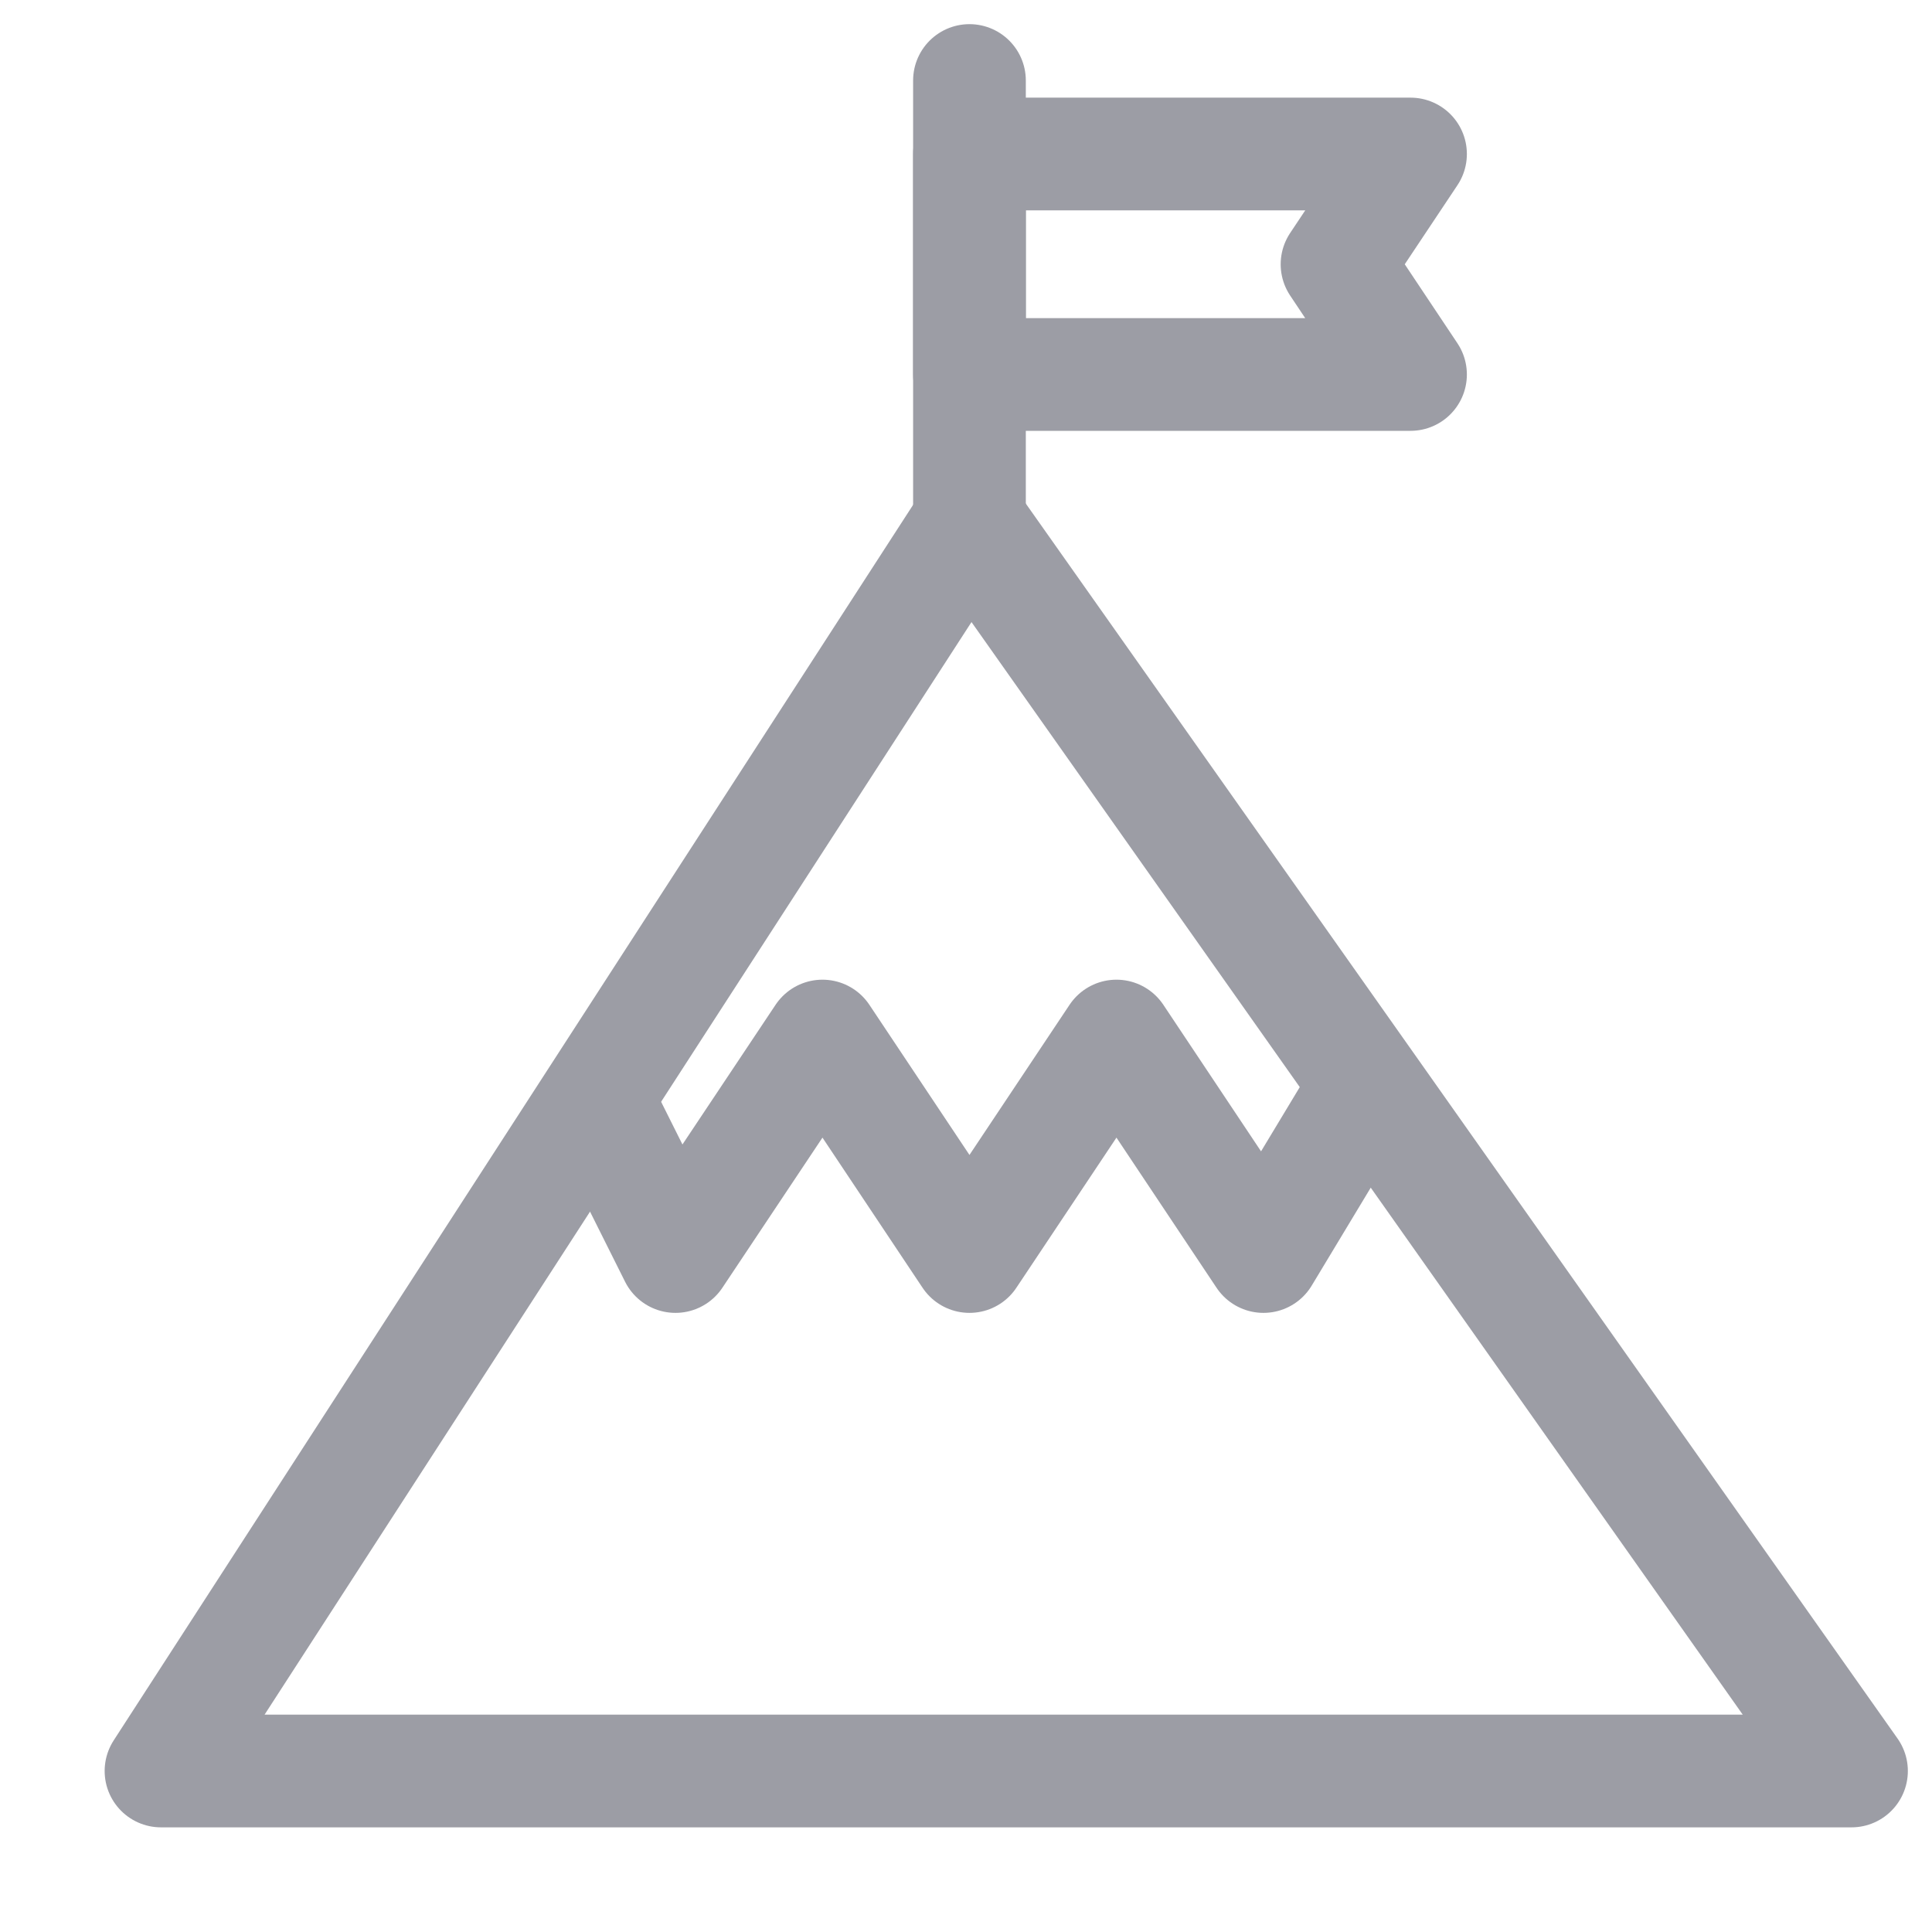
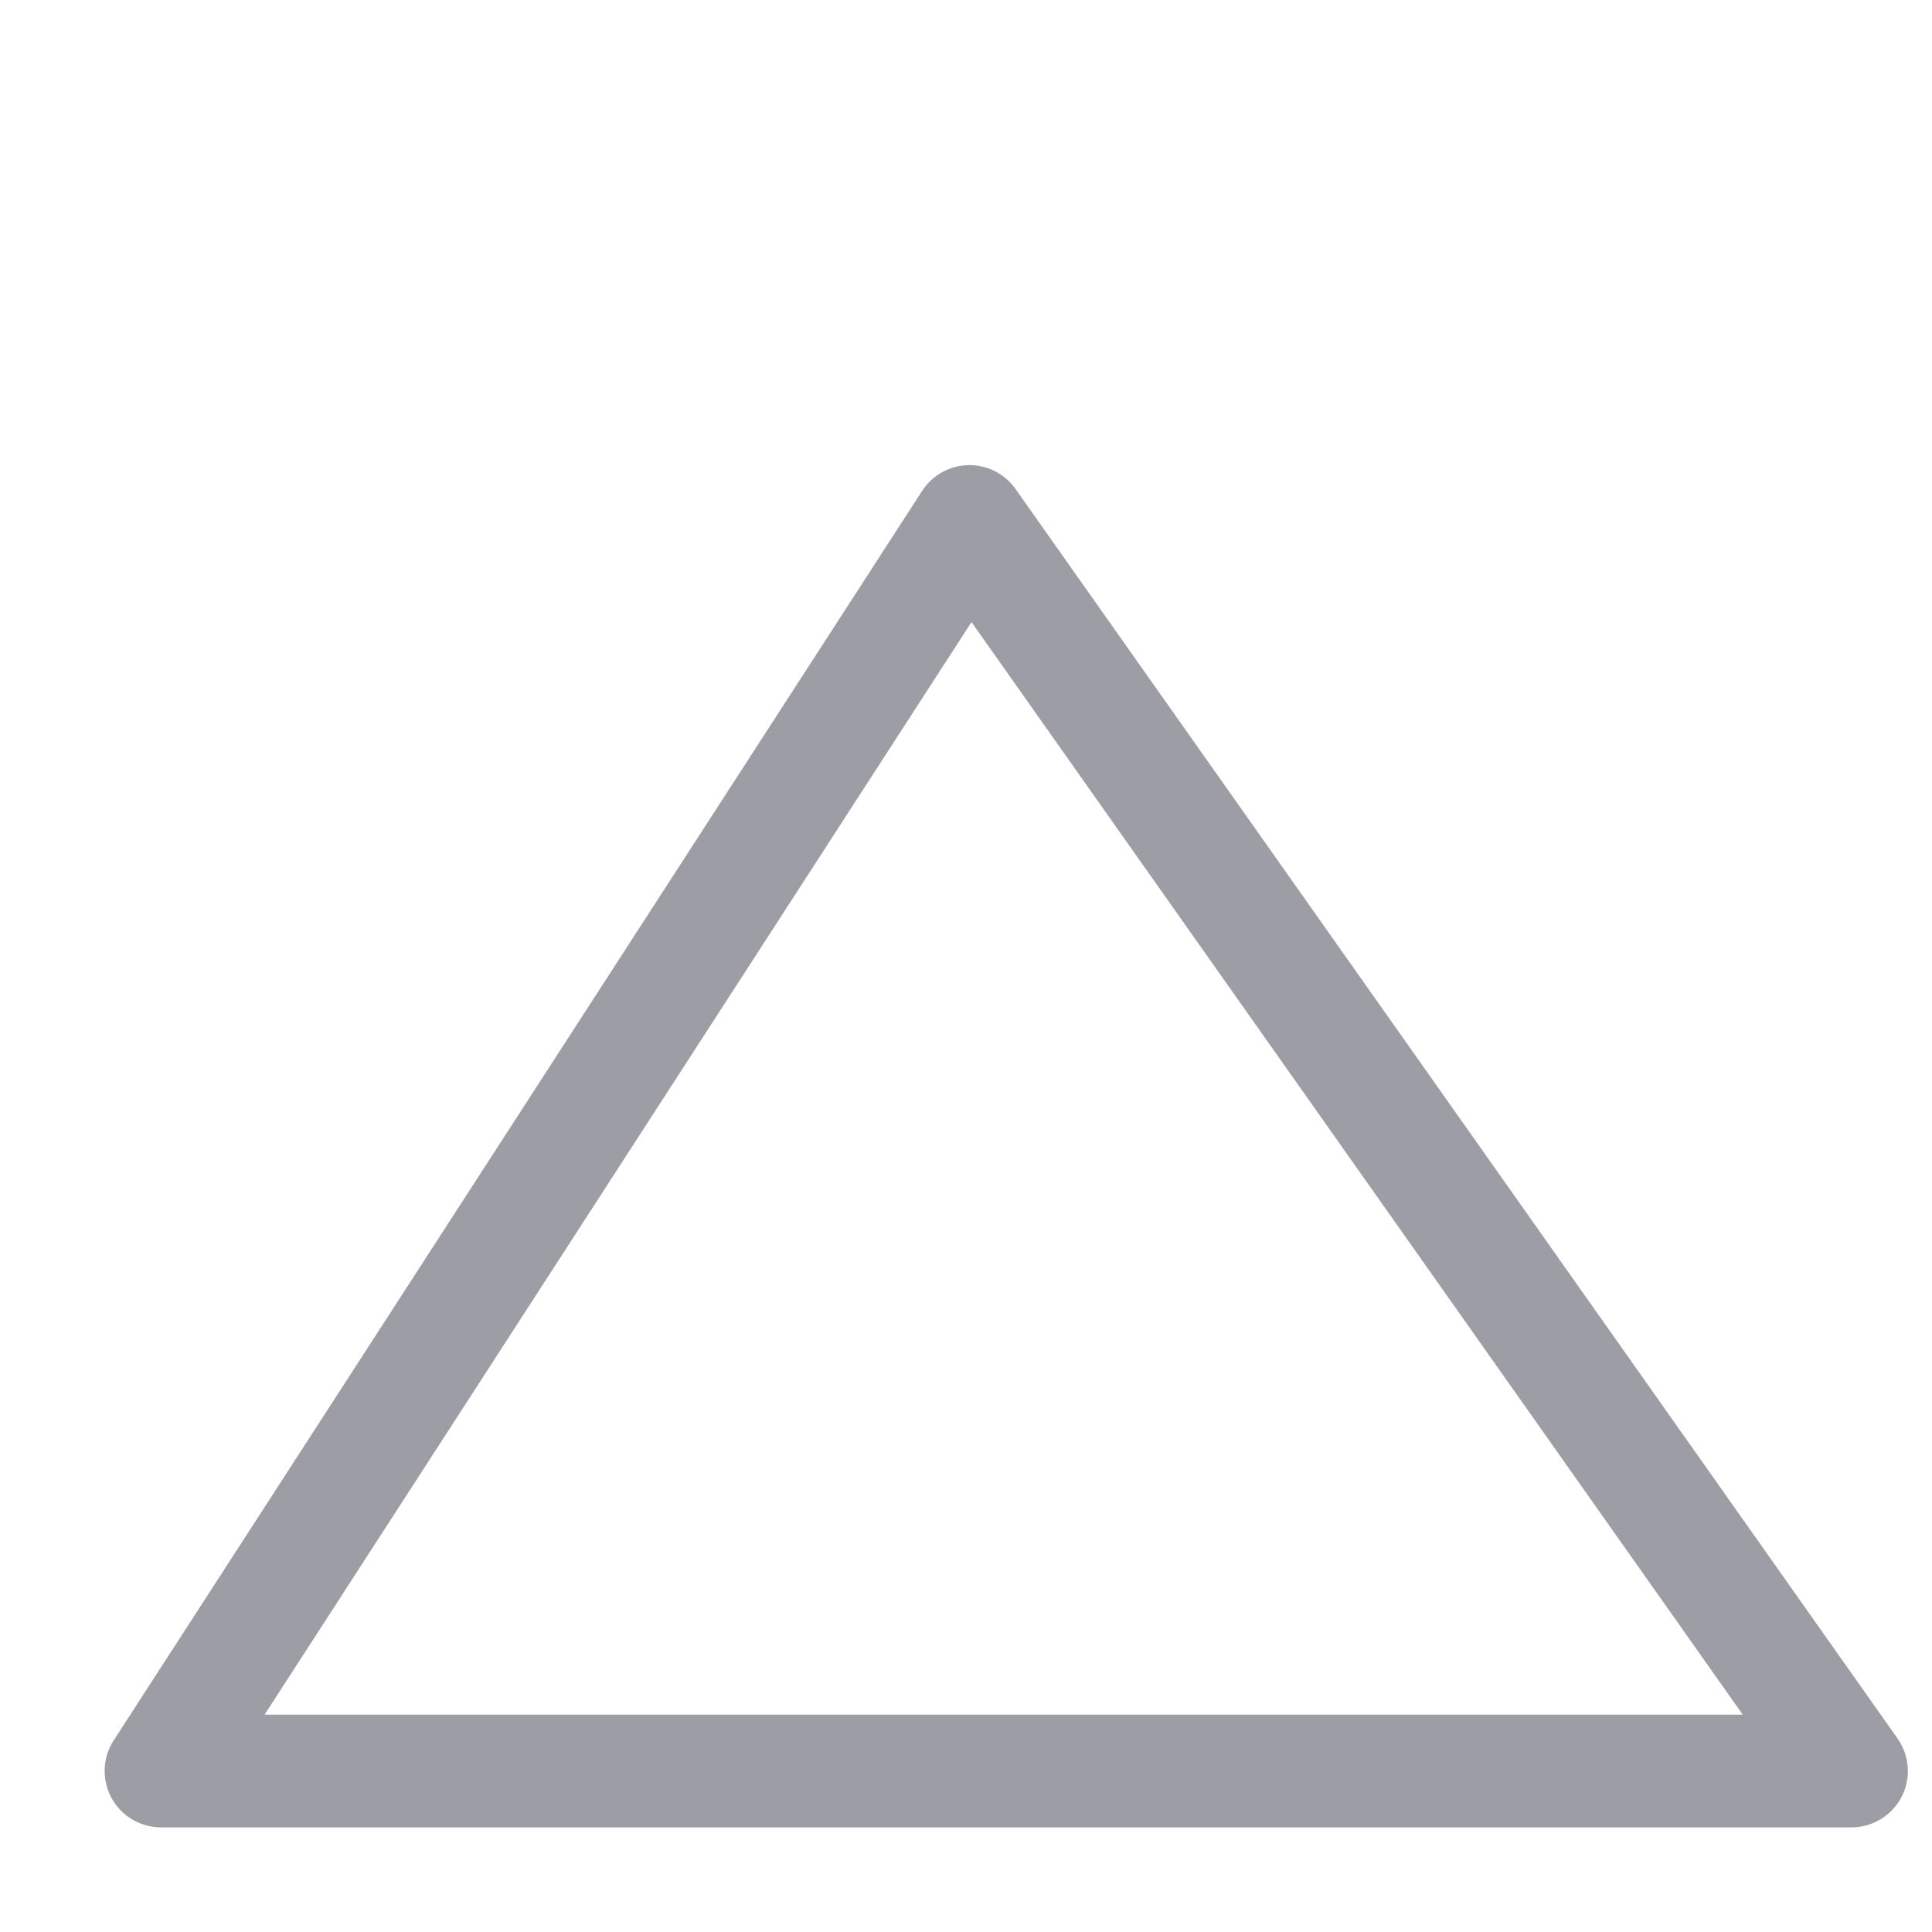
<svg xmlns="http://www.w3.org/2000/svg" width="24" height="24" viewBox="0 0 24 24" fill="none">
-   <path d="M7.478 13.783L8.391 15.609L10.217 12.87L12.043 15.609L13.869 12.87L15.695 15.609L16.983 13.472" stroke="#9C9DA5" stroke-width="1.4" stroke-linejoin="round" />
  <path fill-rule="evenodd" clip-rule="evenodd" d="M12.043 6.478L2 22H23L12.043 6.478Z" stroke="#9C9DA5" stroke-width="1.4" stroke-linecap="round" stroke-linejoin="round" />
-   <path d="M12.043 1V6.478" stroke="#9C9DA5" stroke-width="1.4" stroke-linecap="round" stroke-linejoin="round" />
-   <path d="M17.522 4.652H12.043V1.913H17.522L16.609 3.283L17.522 4.652Z" stroke="#9C9DA5" stroke-width="1.4" stroke-linecap="round" stroke-linejoin="round" />
</svg>